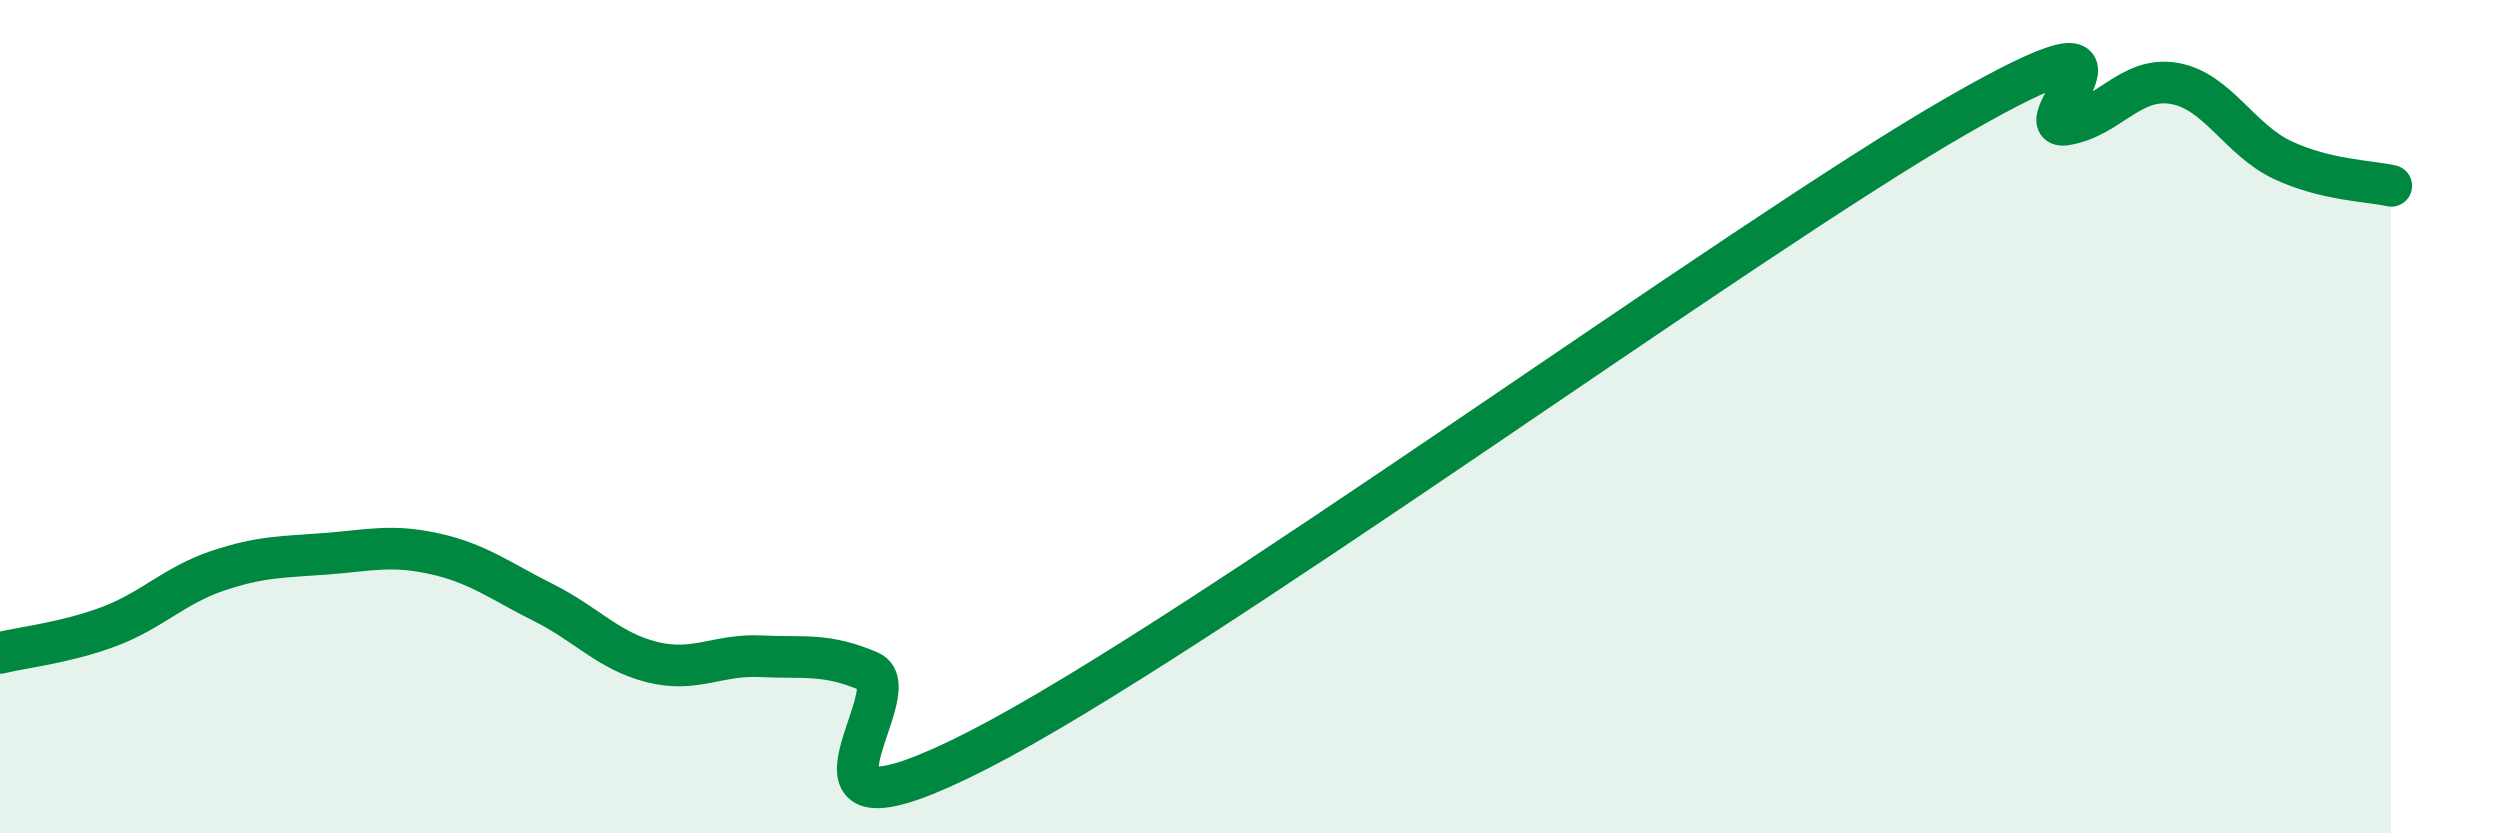
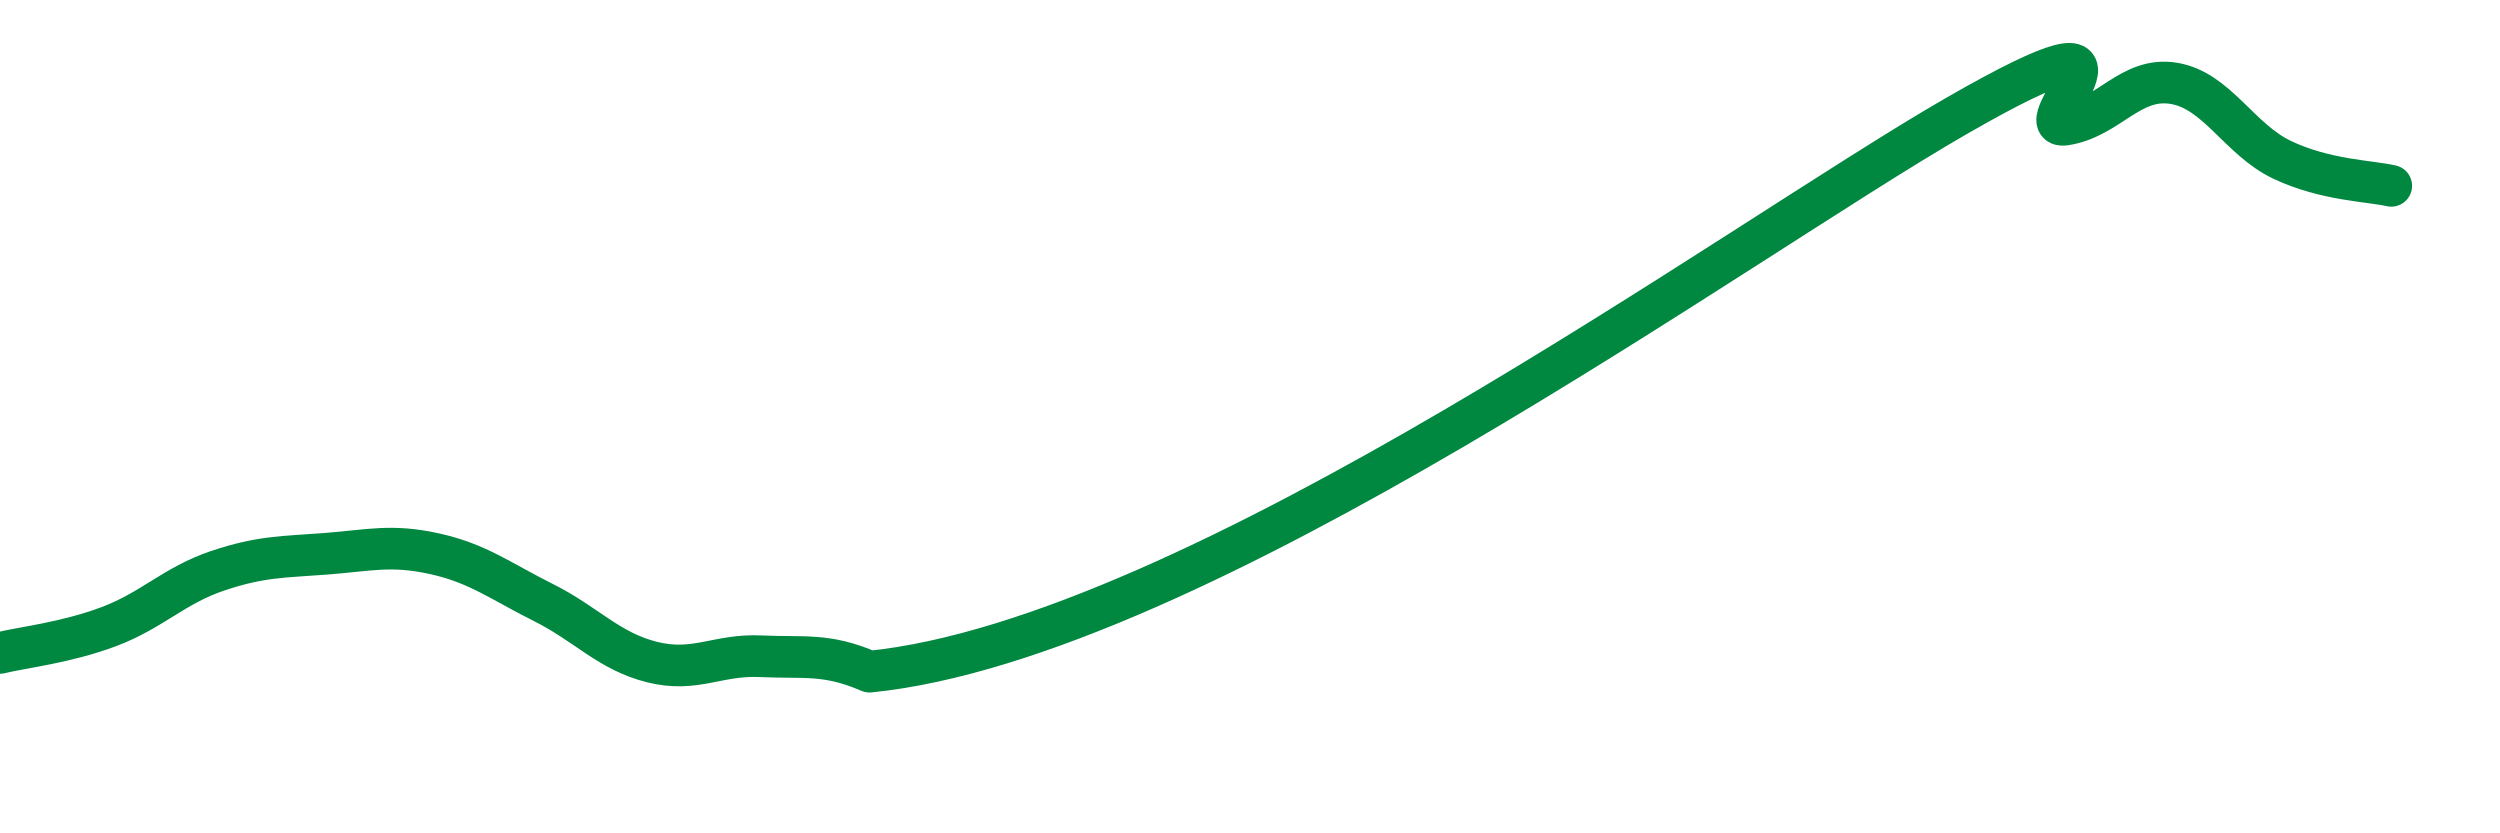
<svg xmlns="http://www.w3.org/2000/svg" width="60" height="20" viewBox="0 0 60 20">
-   <path d="M 0,15.67 C 0.52,15.54 1.57,15.43 2.61,15.04 C 3.65,14.65 4.18,14.05 5.22,13.7 C 6.26,13.35 6.79,13.37 7.83,13.29 C 8.87,13.21 9.39,13.06 10.43,13.29 C 11.47,13.52 12,13.94 13.04,14.46 C 14.08,14.98 14.61,15.63 15.65,15.89 C 16.69,16.15 17.22,15.7 18.26,15.75 C 19.3,15.8 19.83,15.67 20.87,16.12 C 21.91,16.57 18.26,20.67 23.48,18 C 28.7,15.33 41.74,5.78 46.96,2.78 C 52.18,-0.22 48.53,3.15 49.57,2.99 C 50.61,2.83 51.13,1.83 52.17,2 C 53.21,2.17 53.74,3.35 54.78,3.84 C 55.82,4.33 56.87,4.34 57.39,4.46L57.39 20L0 20Z" fill="#008740" opacity="0.1" stroke-linecap="round" stroke-linejoin="round" />
-   <path d="M 0,15.67 C 0.52,15.54 1.57,15.43 2.61,15.04 C 3.65,14.65 4.18,14.05 5.22,13.7 C 6.26,13.35 6.79,13.37 7.83,13.29 C 8.87,13.21 9.39,13.06 10.43,13.29 C 11.47,13.52 12,13.94 13.04,14.46 C 14.08,14.98 14.61,15.63 15.65,15.89 C 16.69,16.15 17.22,15.7 18.26,15.75 C 19.3,15.8 19.83,15.67 20.87,16.12 C 21.91,16.57 18.26,20.67 23.48,18 C 28.7,15.33 41.74,5.78 46.96,2.78 C 52.18,-0.22 48.53,3.15 49.57,2.99 C 50.61,2.83 51.13,1.83 52.17,2 C 53.21,2.17 53.74,3.35 54.78,3.84 C 55.82,4.33 56.87,4.34 57.39,4.46" stroke="#008740" stroke-width="1" fill="none" stroke-linecap="round" stroke-linejoin="round" />
+   <path d="M 0,15.67 C 0.52,15.54 1.57,15.43 2.61,15.04 C 3.65,14.65 4.18,14.05 5.22,13.7 C 6.26,13.35 6.79,13.37 7.83,13.29 C 8.87,13.21 9.39,13.06 10.43,13.29 C 11.47,13.52 12,13.94 13.04,14.46 C 14.08,14.98 14.61,15.63 15.65,15.89 C 16.69,16.15 17.22,15.7 18.26,15.75 C 19.3,15.8 19.83,15.67 20.87,16.12 C 28.7,15.33 41.74,5.78 46.96,2.78 C 52.18,-0.22 48.53,3.15 49.57,2.99 C 50.61,2.83 51.13,1.83 52.17,2 C 53.21,2.17 53.74,3.35 54.78,3.84 C 55.82,4.33 56.87,4.34 57.39,4.46" stroke="#008740" stroke-width="1" fill="none" stroke-linecap="round" stroke-linejoin="round" />
</svg>